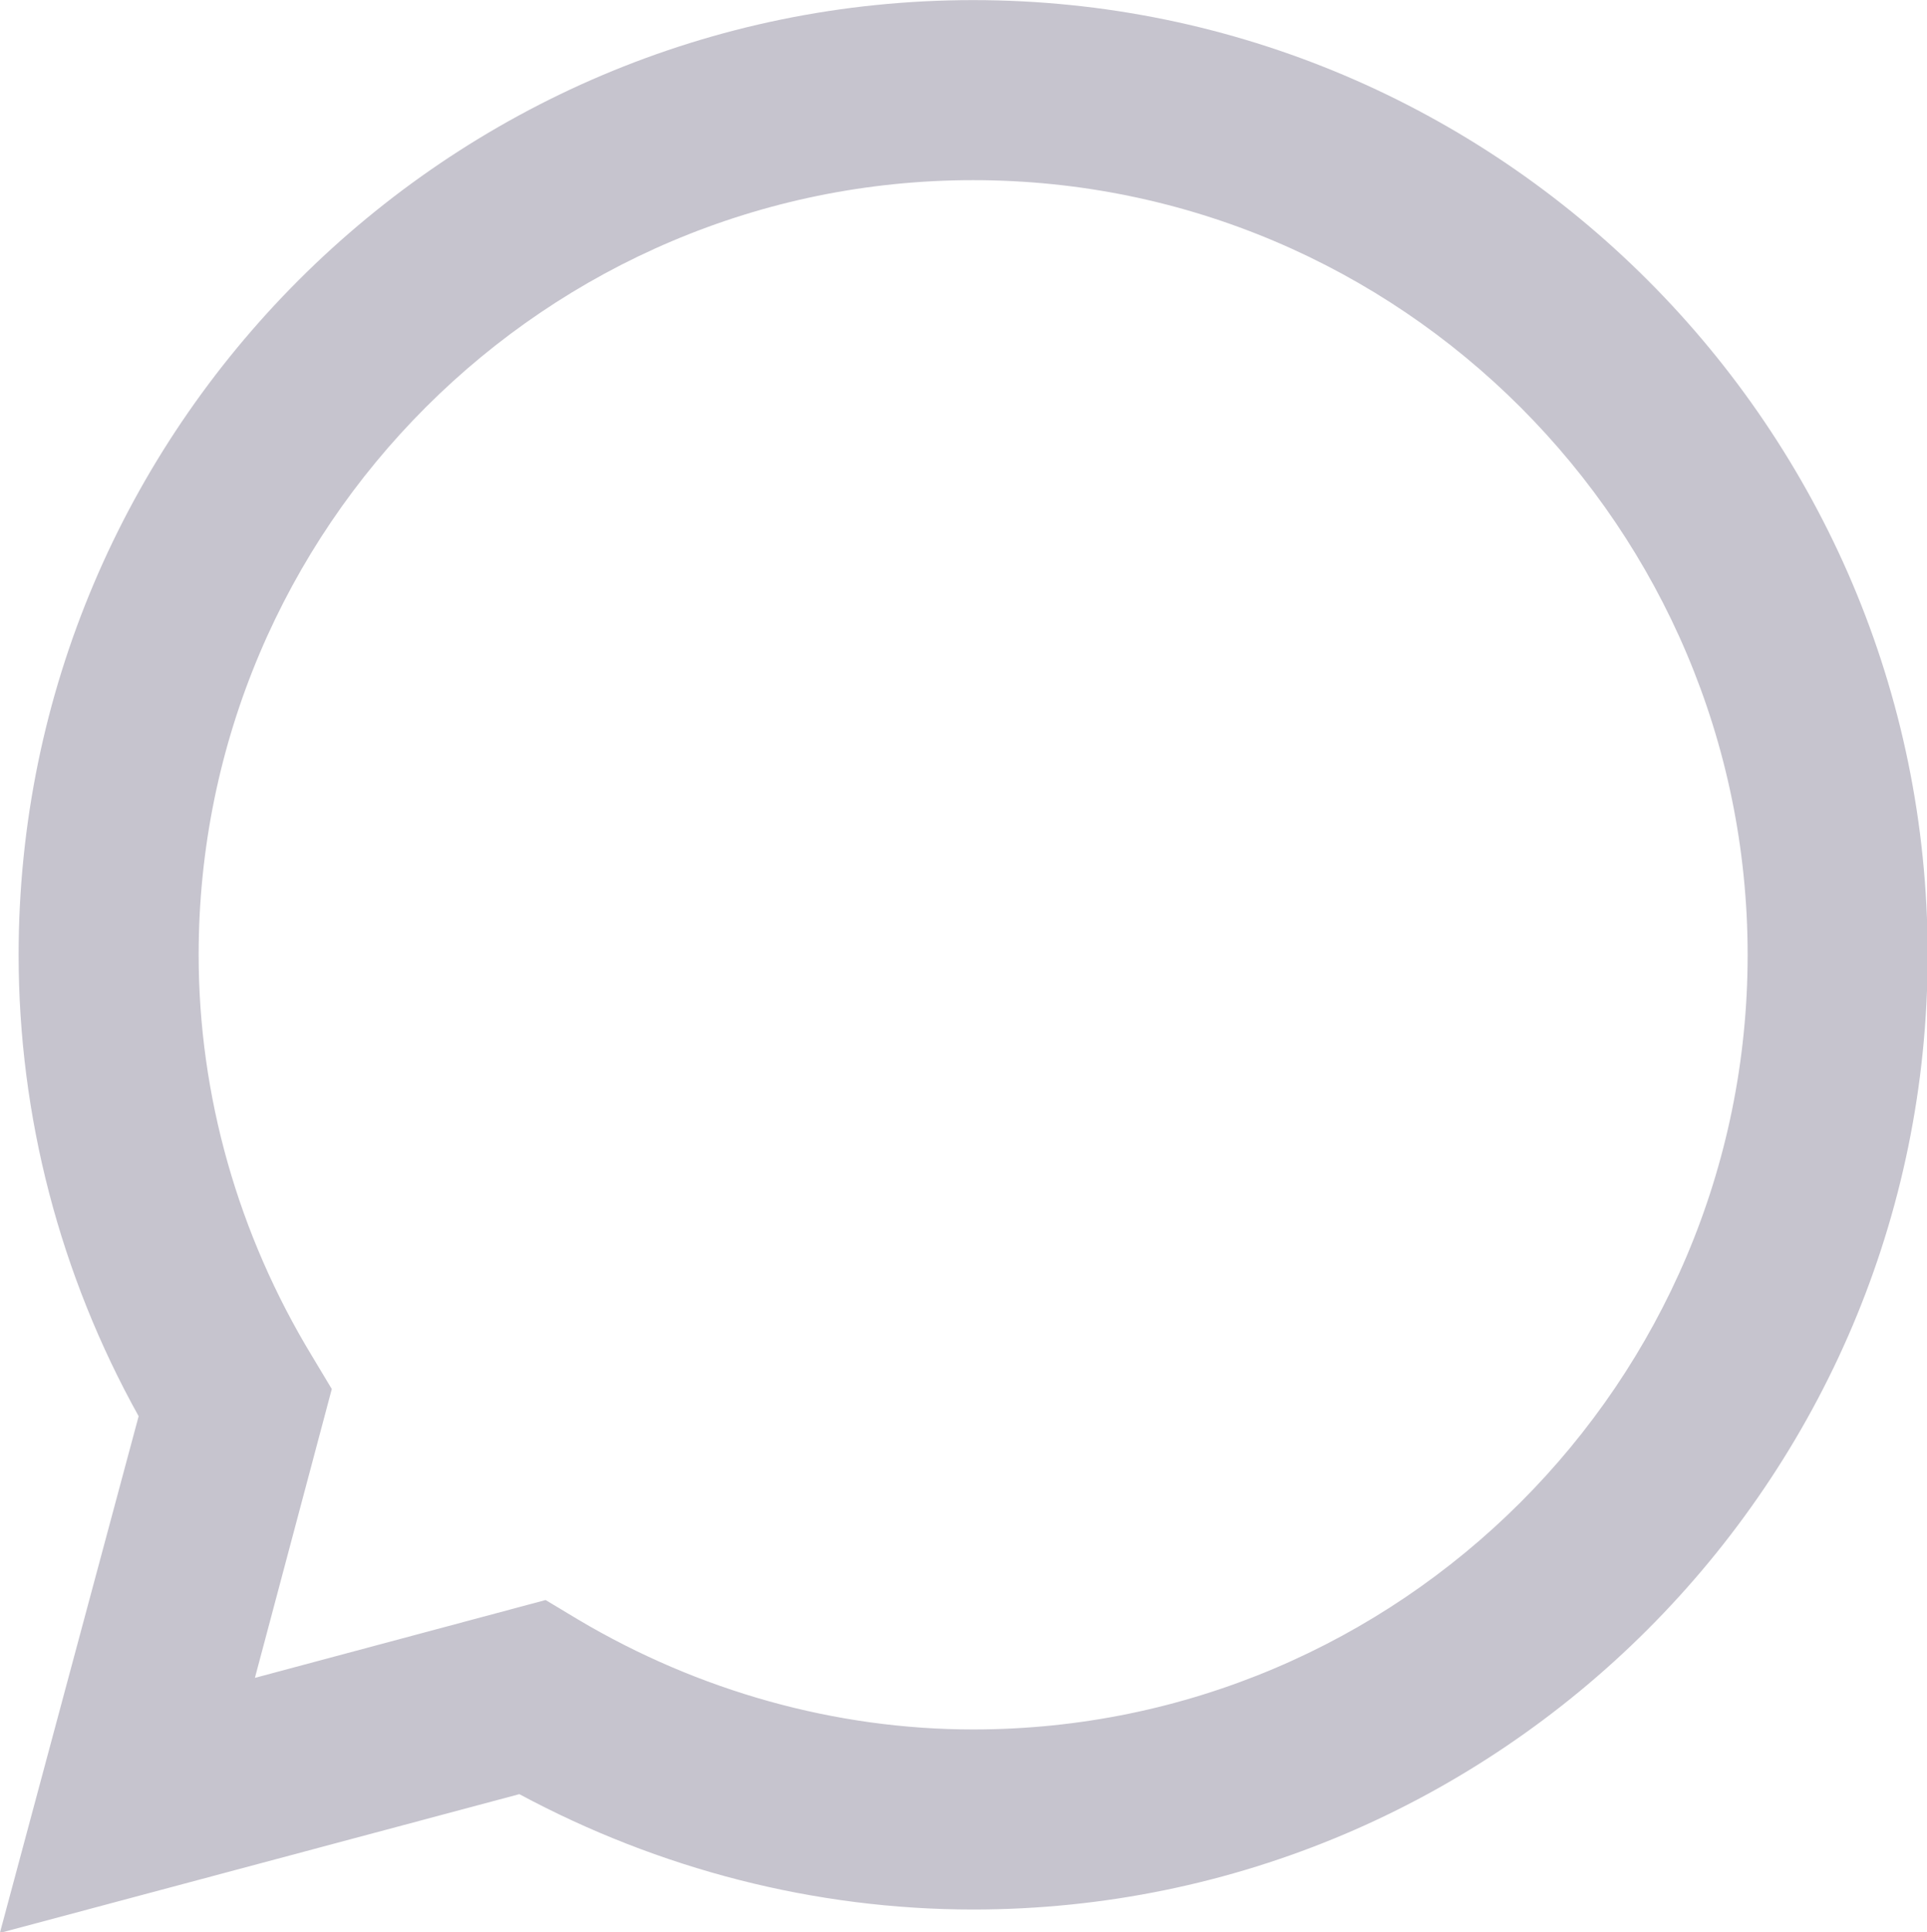
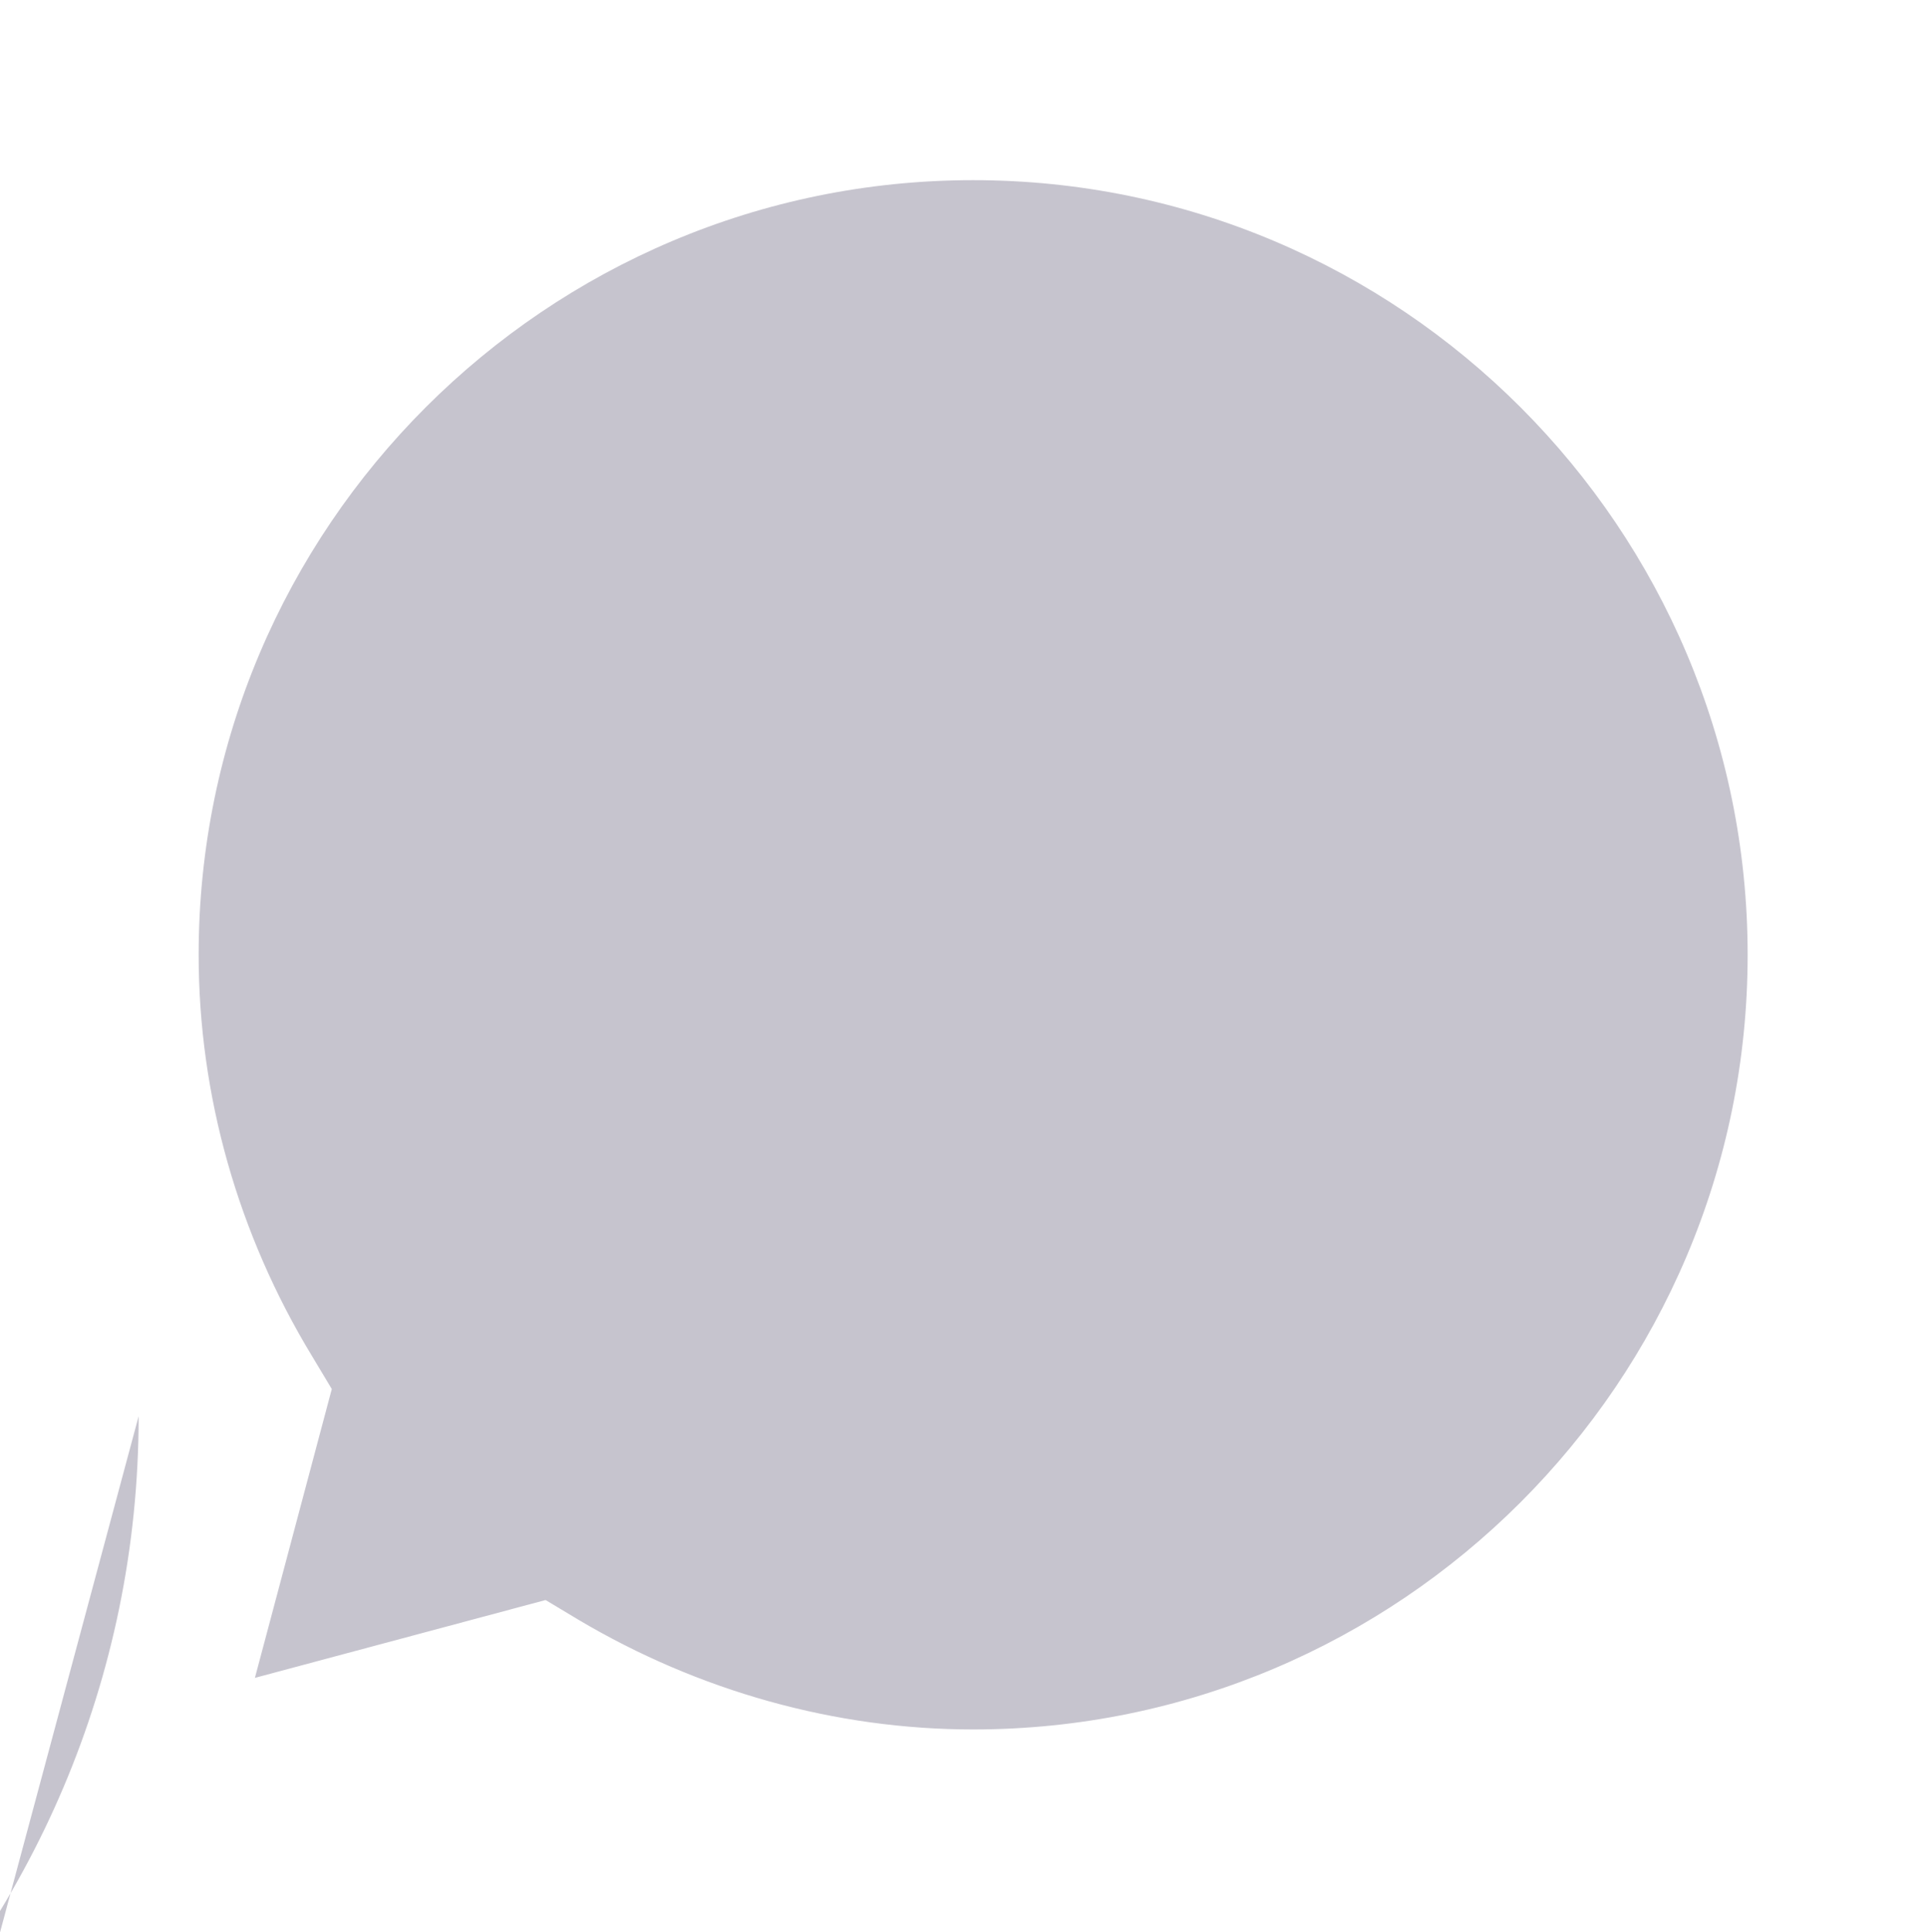
<svg xmlns="http://www.w3.org/2000/svg" xmlns:xlink="http://www.w3.org/1999/xlink" fill="#000000" height="310.1" preserveAspectRatio="xMidYMid meet" version="1" viewBox="7.5 5.5 309.3 310.1" width="309.3" zoomAndPan="magnify">
  <defs>
    <linearGradient id="a" xlink:actuate="onLoad" xlink:show="other" xlink:type="simple">
      <stop offset="0" stop-color="#c6c4ce" />
      <stop offset="1" stop-color="#c6c4ce" />
    </linearGradient>
    <linearGradient gradientUnits="userSpaceOnUse" id="b" x1="66.275" x2="267.375" xlink:actuate="onLoad" xlink:href="#a" xlink:show="other" xlink:type="simple" y1="62.289" y2="266.311" />
  </defs>
  <g fill="url(#b)" transform="matrix(1.505 0 0 1.505 -89.443 -87.794)">
-     <path d="M 64.4,268.1 79.2,213 C 70.8,197.9 66.4,181 66.4,163.8 66.4,107.7 112.1,62 168.2,62 224.3,62 270,107.7 270,163.8 c 0,56.1 -45.7,101.8 -101.8,101.8 -16.9,0 -33.5,-4.3 -48.4,-12.3 z m 58.2,-35.5 3.5,2.1 c 12.8,7.6 27.4,11.7 42.1,11.7 45.5,0 82.6,-37 82.6,-82.6 0,-45.5 -37,-82.6 -82.6,-82.6 -45.5,0 -82.6,37 -82.6,82.6 0,15 4.2,29.8 12.1,42.8 l 2.1,3.5 -8.2,30.8 z" />
-     <path clip-rule="evenodd" d="m 206.1,178 c -4.2,-2.5 -9.6,-5.3 -14.6,-3.3 -3.8,1.5 -6.2,7.5 -8.7,10.5 -1.3,1.6 -2.8,1.8 -4.7,1 -14.2,-5.7 -25.1,-15.2 -33,-28.2 -1.3,-2 -1.1,-3.6 0.5,-5.5 2.4,-2.8 5.3,-6 6,-9.7 0.6,-3.8 -1.1,-8.2 -2.7,-11.5 -2,-4.3 -4.2,-10.4 -8.5,-12.8 -3.9,-2.2 -9.1,-1 -12.6,1.9 -6.1,4.9 -9,12.7 -8.9,20.3 0,2.2 0.3,4.3 0.8,6.4 1.2,5.1 3.6,9.8 6.2,14.3 2,3.4 4.1,6.7 6.5,9.8 7.6,10.3 17.1,19.3 28,26 5.5,3.4 11.4,6.3 17.5,8.3 6.8,2.3 12.9,4.6 20.3,3.2 7.7,-1.5 15.4,-6.3 18.4,-13.7 0.9,-2.2 1.4,-4.7 0.9,-7 -1,-4.8 -7.5,-7.7 -11.4,-10 z" fill-rule="evenodd" />
+     <path d="M 64.4,268.1 79.2,213 c 0,56.1 -45.7,101.8 -101.8,101.8 -16.9,0 -33.5,-4.3 -48.4,-12.3 z m 58.2,-35.5 3.5,2.1 c 12.8,7.6 27.4,11.7 42.1,11.7 45.5,0 82.6,-37 82.6,-82.6 0,-45.5 -37,-82.6 -82.6,-82.6 -45.5,0 -82.6,37 -82.6,82.6 0,15 4.2,29.8 12.1,42.8 l 2.1,3.5 -8.2,30.8 z" />
  </g>
</svg>